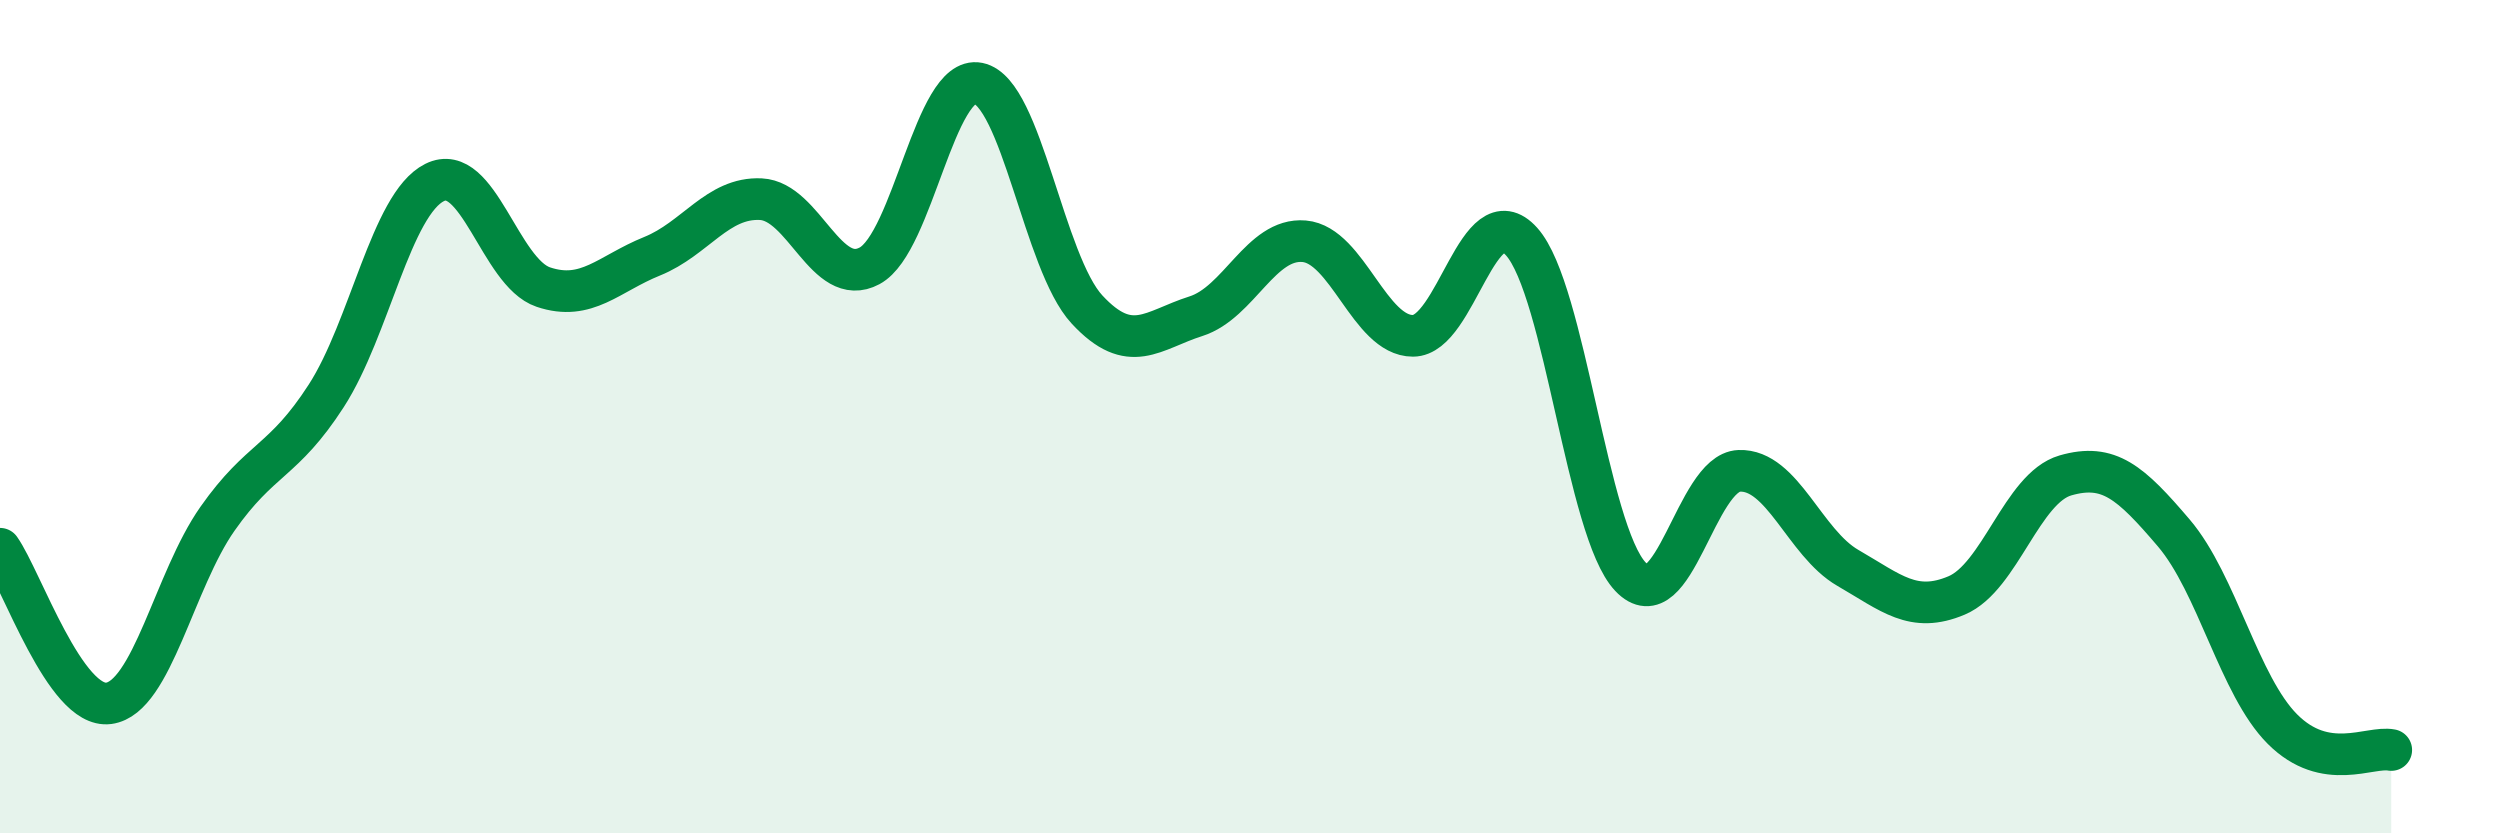
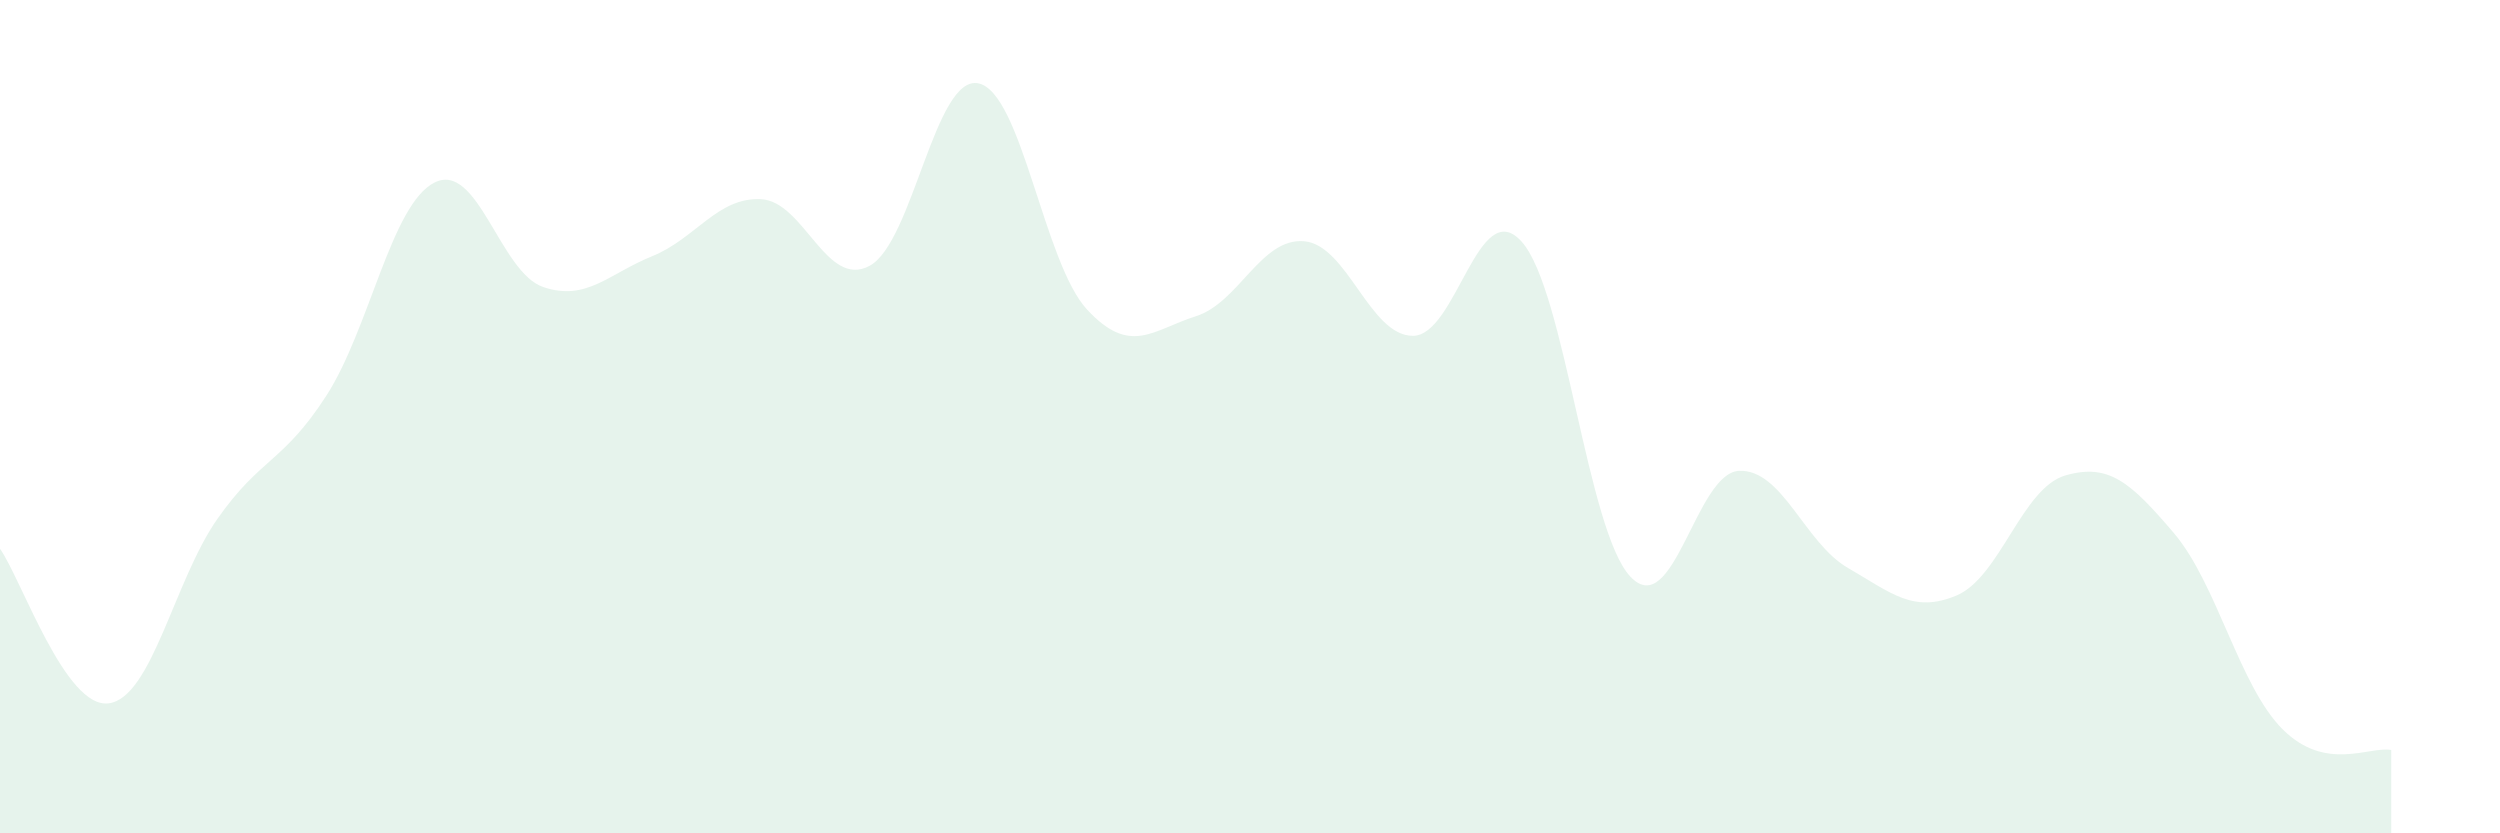
<svg xmlns="http://www.w3.org/2000/svg" width="60" height="20" viewBox="0 0 60 20">
  <path d="M 0,13.17 C 0.52,13.91 1.57,17.02 2.61,16.88 C 3.65,16.74 4.18,13.93 5.22,12.45 C 6.26,10.97 6.79,11.11 7.83,9.5 C 8.87,7.89 9.39,4.9 10.43,4.38 C 11.47,3.86 12,6.54 13.04,6.89 C 14.08,7.24 14.61,6.57 15.65,6.15 C 16.69,5.73 17.22,4.73 18.26,4.78 C 19.3,4.83 19.83,6.94 20.87,6.38 C 21.91,5.82 22.44,1.79 23.48,2 C 24.52,2.21 25.05,6.31 26.09,7.43 C 27.13,8.55 27.66,7.92 28.7,7.59 C 29.74,7.26 30.26,5.7 31.3,5.79 C 32.34,5.88 32.87,8.06 33.91,8.06 C 34.95,8.06 35.48,4.64 36.52,5.8 C 37.56,6.96 38.09,12.74 39.13,13.84 C 40.17,14.94 40.7,11.34 41.74,11.3 C 42.78,11.26 43.31,13.03 44.35,13.63 C 45.39,14.23 45.92,14.73 46.96,14.29 C 48,13.85 48.53,11.71 49.57,11.41 C 50.61,11.11 51.13,11.57 52.17,12.79 C 53.21,14.01 53.74,16.46 54.78,17.5 C 55.82,18.54 56.87,17.9 57.39,18L57.39 20L0 20Z" fill="#008740" opacity="0.1" stroke-linecap="round" stroke-linejoin="round" />
-   <path d="M 0,13.17 C 0.52,13.91 1.57,17.02 2.61,16.88 C 3.65,16.74 4.18,13.93 5.22,12.45 C 6.26,10.97 6.79,11.11 7.83,9.5 C 8.87,7.89 9.39,4.9 10.43,4.38 C 11.47,3.86 12,6.54 13.04,6.89 C 14.08,7.24 14.61,6.57 15.65,6.15 C 16.69,5.73 17.22,4.73 18.26,4.78 C 19.3,4.83 19.83,6.94 20.87,6.38 C 21.91,5.82 22.44,1.79 23.48,2 C 24.52,2.21 25.05,6.31 26.09,7.43 C 27.13,8.55 27.66,7.92 28.7,7.59 C 29.74,7.26 30.26,5.7 31.3,5.79 C 32.34,5.88 32.87,8.06 33.91,8.06 C 34.95,8.06 35.48,4.64 36.52,5.8 C 37.56,6.96 38.09,12.74 39.13,13.84 C 40.17,14.94 40.7,11.34 41.74,11.3 C 42.78,11.26 43.31,13.03 44.35,13.63 C 45.39,14.23 45.92,14.73 46.96,14.29 C 48,13.85 48.53,11.71 49.57,11.41 C 50.61,11.11 51.13,11.57 52.17,12.79 C 53.21,14.01 53.74,16.46 54.78,17.5 C 55.82,18.54 56.87,17.9 57.39,18" stroke="#008740" stroke-width="1" fill="none" stroke-linecap="round" stroke-linejoin="round" />
</svg>